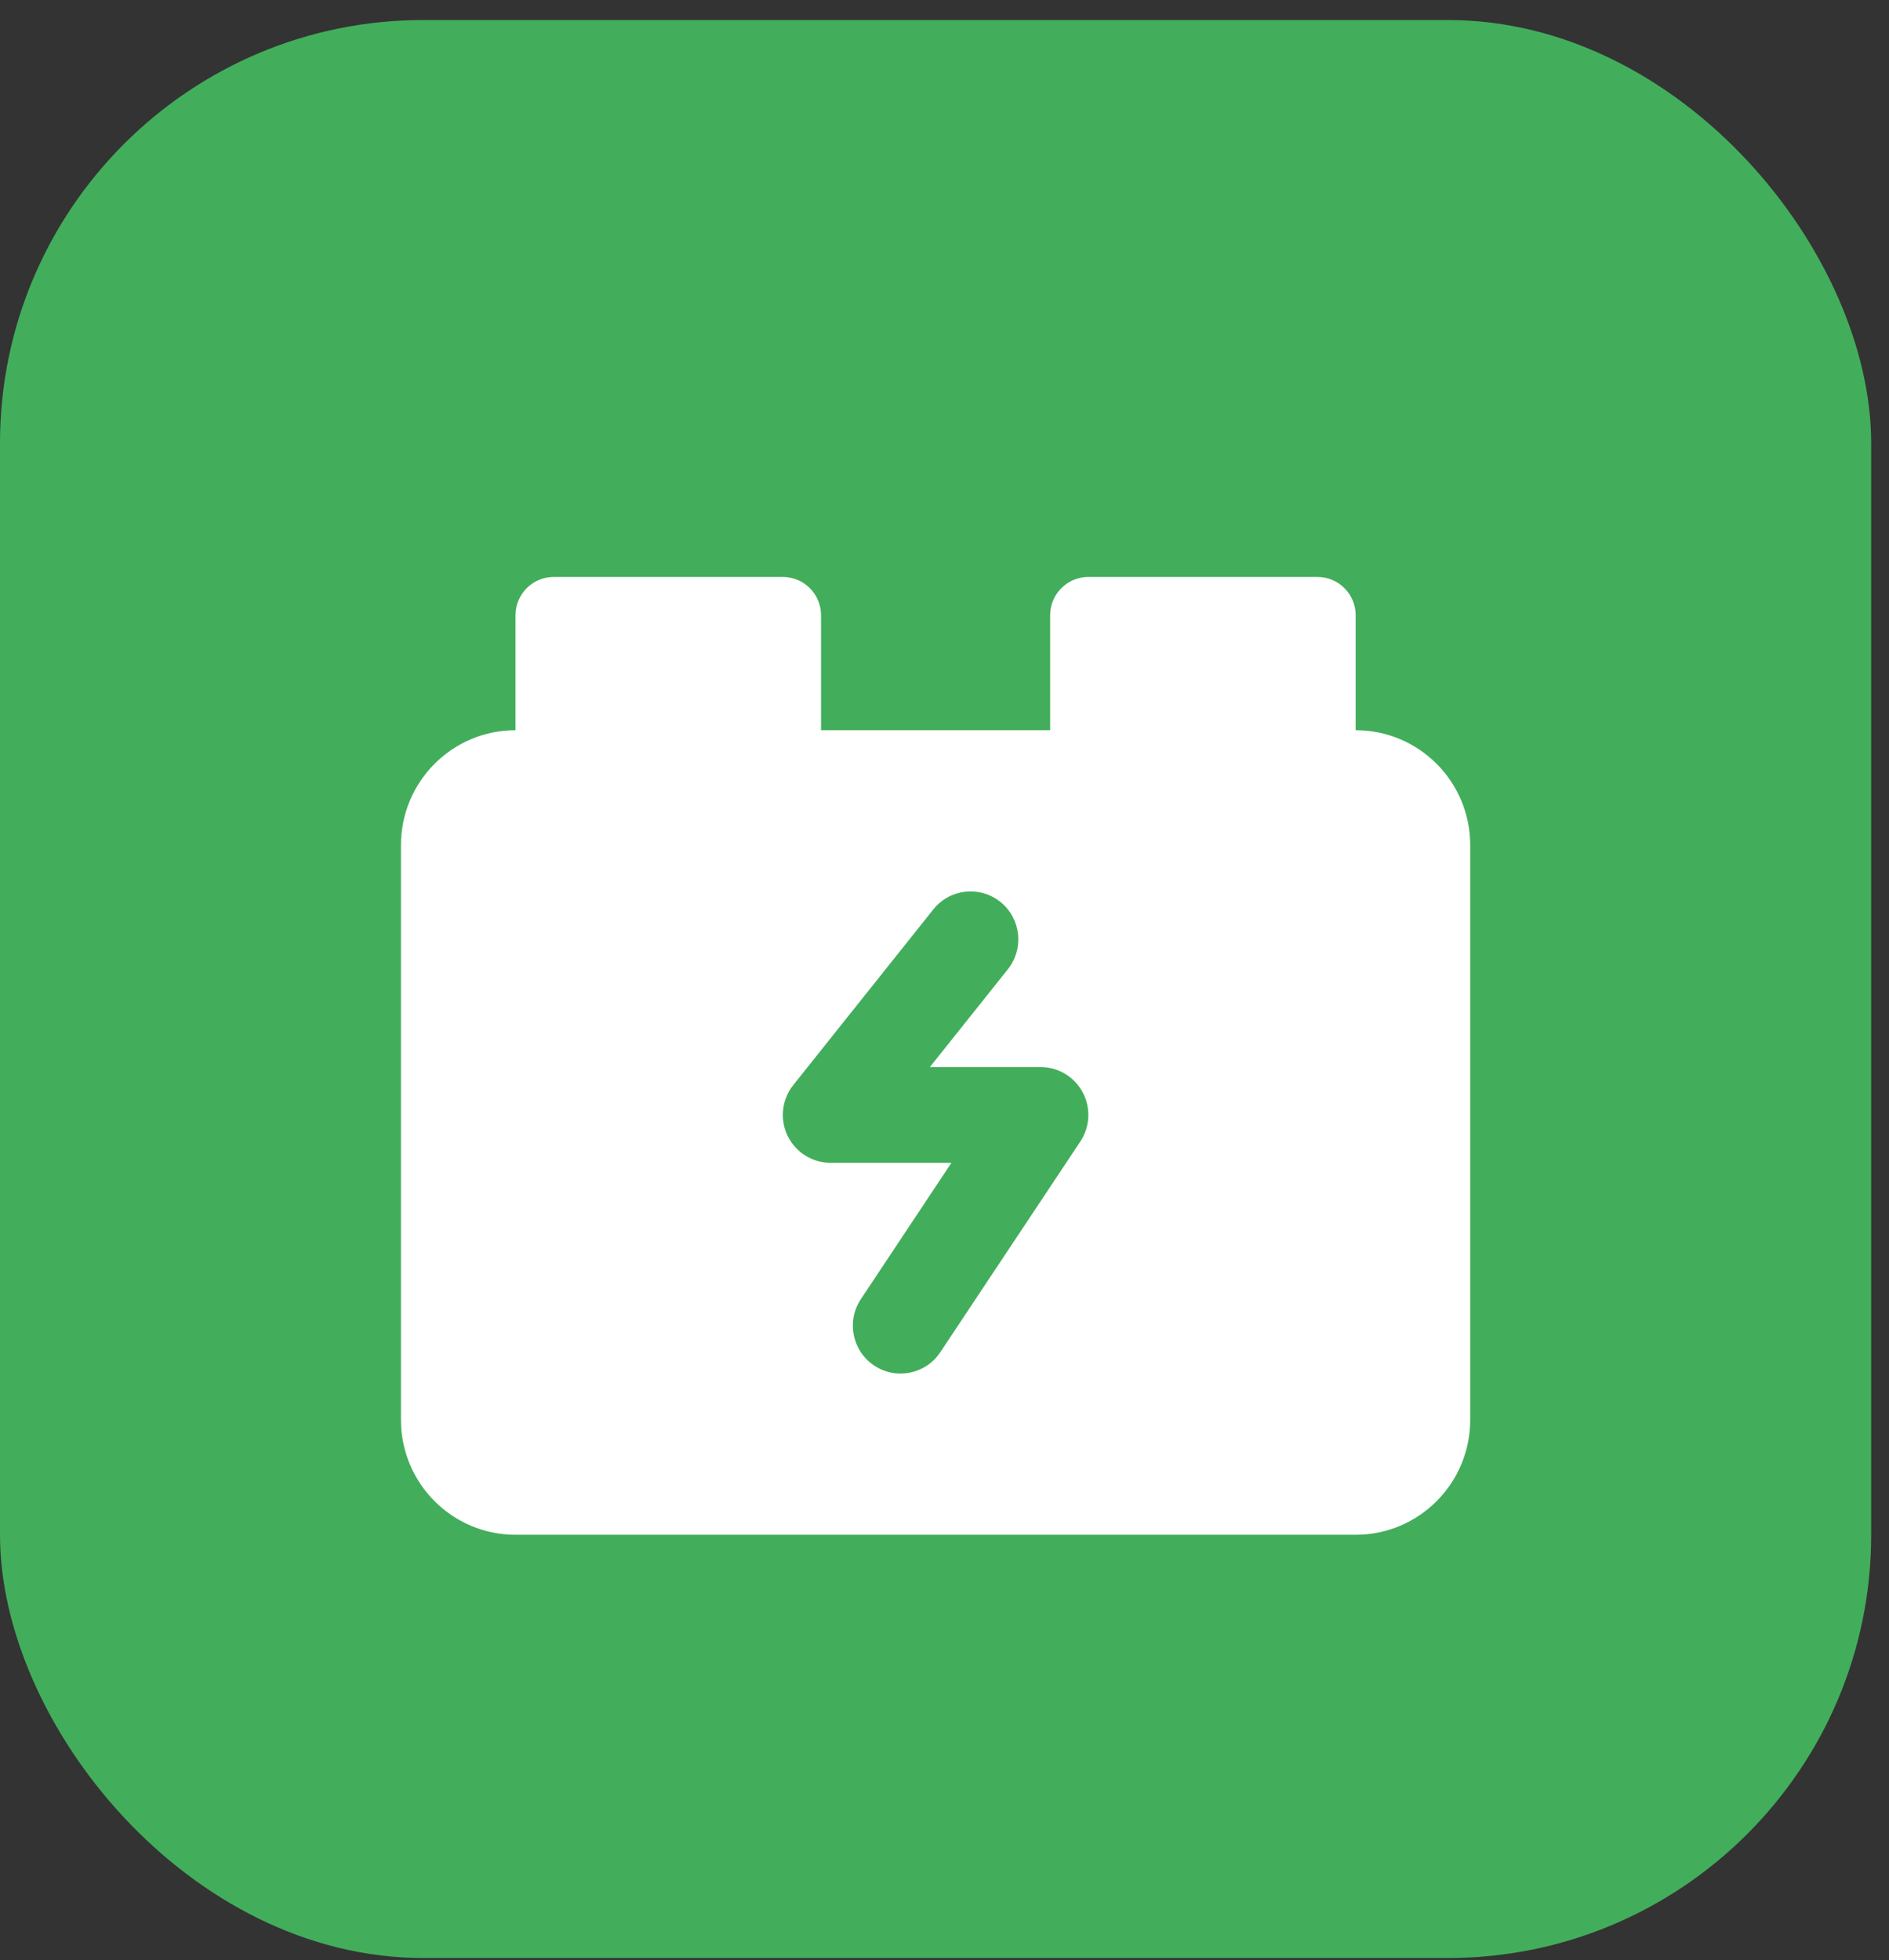
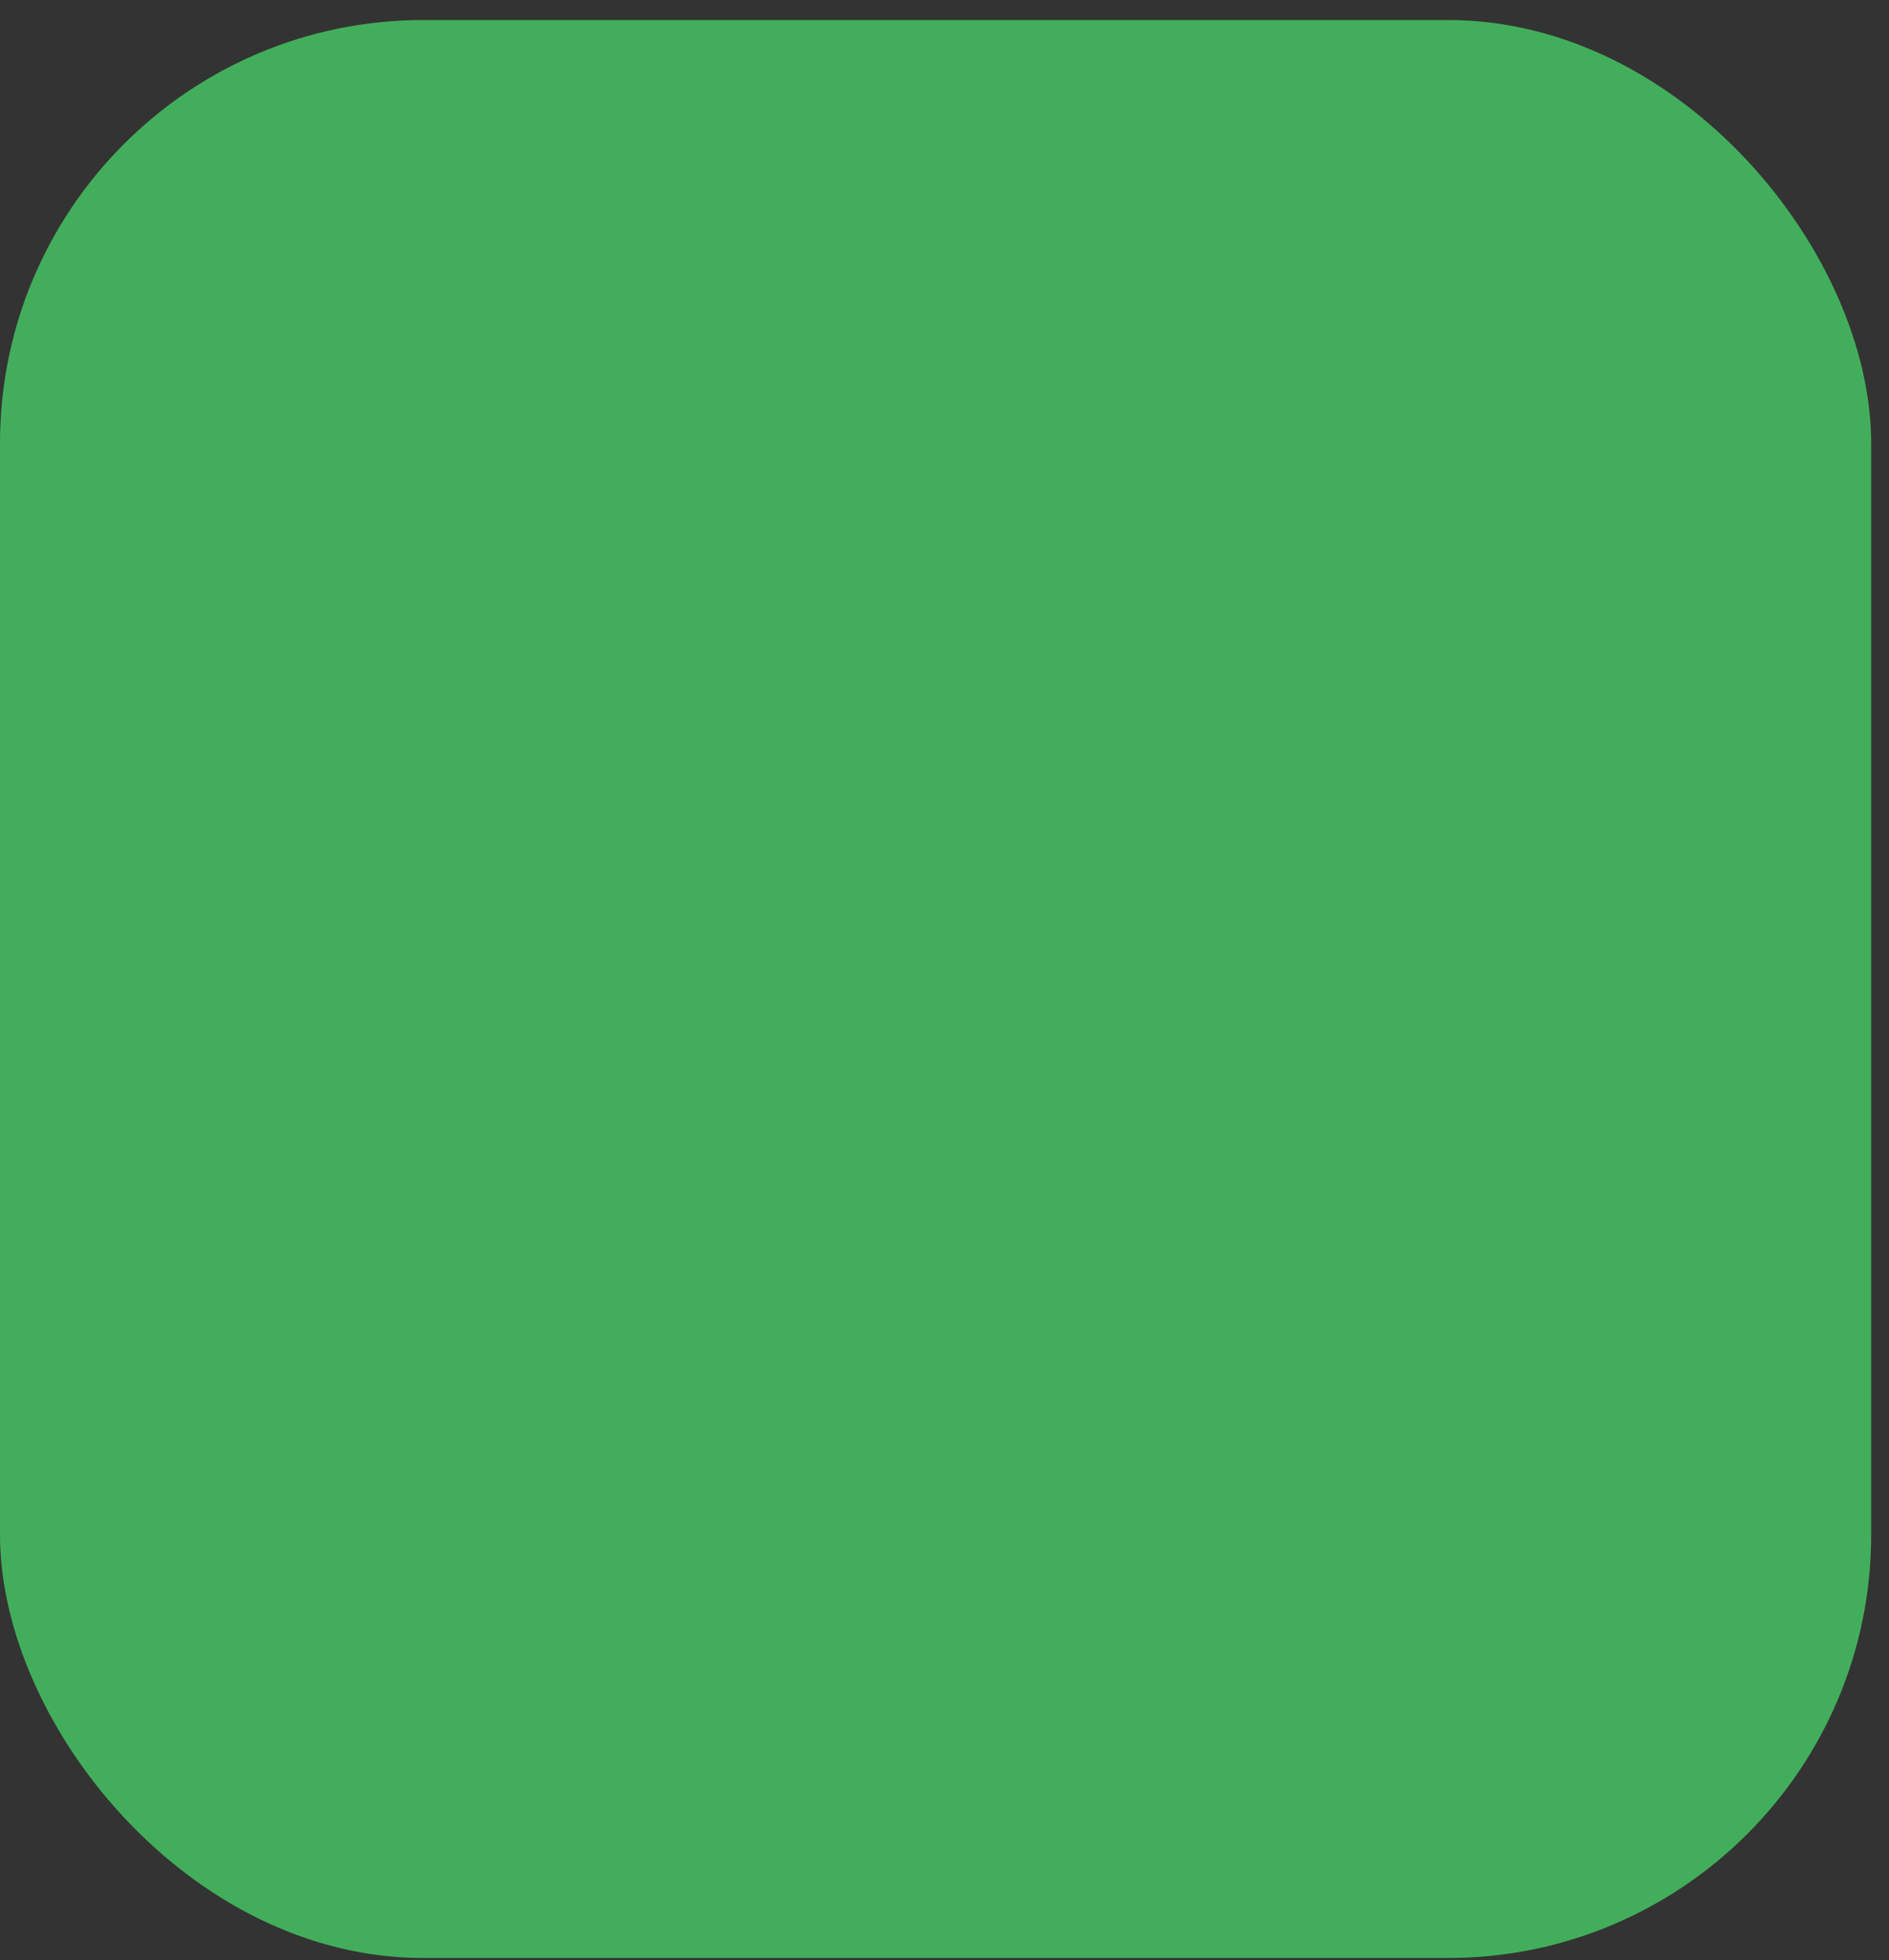
<svg xmlns="http://www.w3.org/2000/svg" width="53" height="55" viewBox="0 0 53 55" fill="none">
  <rect x="0" y="0" width="53" height="55" fill="#333333" stroke="none" />
  <rect y="0.562" width="52.5" height="54.375" rx="11.875" fill="#42AE5B" />
  <g clip-path="url(#clip0_300_1684)">
-     <path fill-rule="evenodd" clip-rule="evenodd" d="M14.464 17.262C14.464 16.669 14.944 16.188 15.536 16.188H21.964C22.556 16.188 23.036 16.669 23.036 17.262V20.488H29.464V17.262C29.464 16.669 29.944 16.188 30.536 16.188H36.964C37.556 16.188 38.036 16.669 38.036 17.262V20.488C39.811 20.488 41.25 21.931 41.25 23.712V39.837C41.25 41.619 39.811 43.062 38.036 43.062H14.464C12.689 43.062 11.25 41.619 11.25 39.837V23.712C11.25 21.931 12.689 20.488 14.464 20.488V17.262ZM28.278 27.195C28.74 26.615 28.646 25.77 28.069 25.306C27.491 24.842 26.648 24.936 26.186 25.516L22.258 30.443C21.936 30.846 21.873 31.399 22.096 31.864C22.32 32.33 22.789 32.626 23.304 32.626H26.694L24.154 36.45C23.743 37.067 23.91 37.901 24.525 38.313C25.14 38.725 25.972 38.558 26.382 37.94L30.311 32.028C30.585 31.615 30.61 31.085 30.377 30.648C30.144 30.211 29.69 29.939 29.196 29.939H26.09L28.278 27.195Z" fill="white" />
-   </g>
+     </g>
  <defs>
    <clipPath id="clip0_300_1684">
-       <rect width="30" height="30" fill="white" transform="translate(11.25 13.062)" />
-     </clipPath>
+       </clipPath>
  </defs>
</svg>